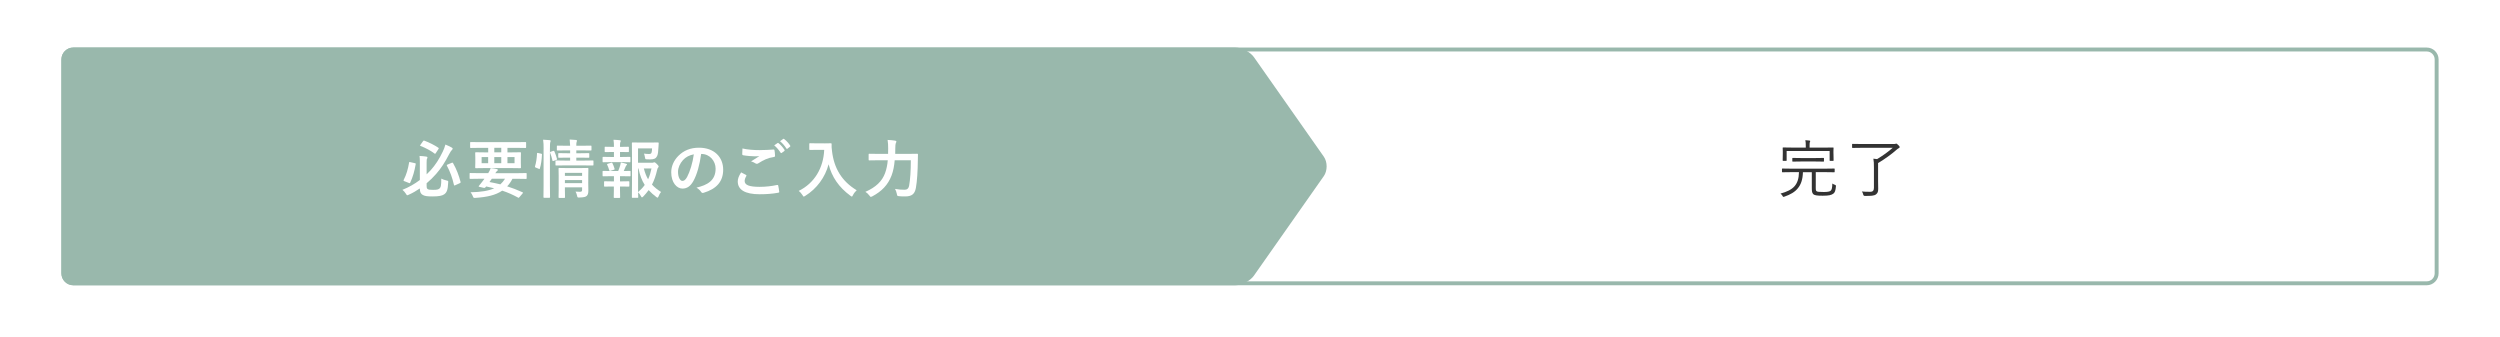
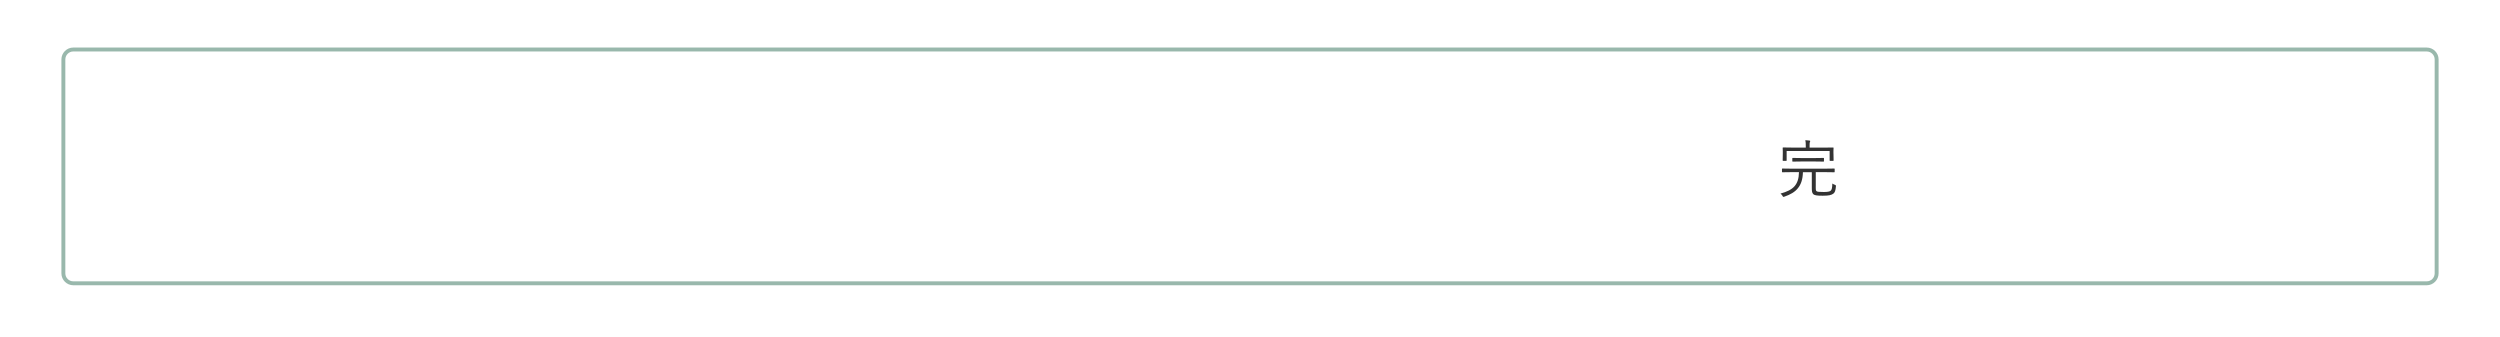
<svg xmlns="http://www.w3.org/2000/svg" id="_レイヤー_2" viewBox="0 0 631 85">
  <defs>
    <style>.cls-1{fill:#fff;}.cls-2{fill:#333;}.cls-3{fill:#99b8ac;}</style>
  </defs>
  <g id="_レイヤー_1-2">
    <rect class="cls-1" width="631" height="85" />
    <path class="cls-3" d="m612.5,12.99c1.11,0,2.01.9,2.01,2.01v54c0,1.11-.9,2.01-2.01,2.01H18.5c-1.11,0-2.01-.9-2.01-2.01V15c0-1.11.9-2.01,2.01-2.01h594m0-.99H18.5c-1.65,0-3,1.35-3,3v54c0,1.65,1.35,3,3,3h594c1.65,0,3-1.35,3-3V15c0-1.65-1.35-3-3-3h0Z" />
-     <path class="cls-3" d="m316.51,69.55c-.95,1.35-3.07,2.45-4.72,2.45H18.5c-1.65,0-3-1.35-3-3V15c0-1.65,1.35-3,3-3h293.29c1.65,0,3.78,1.1,4.72,2.45l17.62,25.09c.95,1.35.95,3.56,0,4.91l-17.62,25.09Z" />
    <path class="cls-1" d="m107.69,47.04c0,.38.06.59.32.72.19.11.54.16,1.28.16,1.06,0,1.31-.1,1.58-.3.4-.29.51-.8.51-2.54.32.19.86.37,1.36.48.42.1.42.11.38.54-.08,1.87-.38,2.51-1.01,2.95-.48.34-1.31.53-2.93.53-1.41,0-1.97-.1-2.46-.37-.48-.27-.75-.67-.75-1.6v-.05c-.86.59-1.79,1.14-2.79,1.58-.19.1-.3.14-.38.14-.13,0-.19-.11-.35-.38-.26-.4-.56-.74-.88-.99,1.62-.64,3.11-1.5,4.4-2.48v-4.53c0-.69-.02-1.07-.08-1.54.54.02,1.18.08,1.71.16.19.03.29.13.29.21,0,.13-.03.22-.1.32-.08.11-.11.37-.11,1.02v2.93c.35-.34.69-.69,1.01-1.02,1.18-1.3,2.18-2.85,3.07-4.72.29-.61.5-1.14.66-1.78.54.22,1.15.5,1.62.77.16.08.22.18.22.3,0,.11-.1.19-.19.29-.19.18-.4.5-.72,1.1-1.01,1.98-2.03,3.55-3.27,4.96-.72.82-1.52,1.62-2.4,2.35v.78Zm-2.99-5.86c.24.05.26.08.22.27-.29,1.7-.7,3.19-1.39,4.67-.08.16-.11.14-.32.06l-1.15-.45c-.22-.08-.24-.16-.18-.3.72-1.38,1.1-2.79,1.38-4.4.03-.18.06-.16.29-.11l1.15.26Zm2.08-5.55c.13-.18.16-.19.32-.13,1.28.48,2.54,1.12,3.54,1.79.08.05.11.1.11.14s-.03.1-.1.21l-.66,1.01c-.14.21-.18.22-.3.11-.99-.75-2.27-1.42-3.54-1.92-.1-.03-.13-.06-.13-.11,0-.03.03-.1.1-.18l.66-.93Zm7.25,5.46c.19-.08.22-.08.32.08.9,1.57,1.49,3.19,1.89,4.72.05.18.02.24-.18.34l-1.17.53c-.24.11-.27.06-.32-.13-.4-1.74-.96-3.31-1.76-4.79-.08-.13-.06-.21.14-.3l1.07-.45Z" />
    <path class="cls-1" d="m120.67,45.12c-1.41,0-1.89.03-1.98.03-.14,0-.16-.02-.16-.18v-1.14c0-.14.02-.16.16-.16.1,0,.58.03,1.98.03h2.56c.27-.42.45-.78.62-1.26.59.05,1.15.14,1.57.24.19.05.24.13.24.21,0,.1-.05.18-.18.26-.13.08-.22.19-.46.56h5.76c1.41,0,1.89-.03,1.99-.03.14,0,.16.02.16.16v1.14c0,.16-.02.18-.16.18-.1,0-.58-.03-1.99-.03h-1.44c-.38.75-.83,1.38-1.33,1.9,1.23.38,2.5.88,3.86,1.49.08.03.13.08.13.13s-.03.1-.1.18l-.78.91c-.18.19-.18.24-.34.14-1.36-.74-2.61-1.3-4.02-1.76-1.68,1.15-3.86,1.63-6.71,1.82-.5.03-.53.05-.72-.45-.14-.38-.35-.7-.56-.96,2.69-.05,4.58-.38,5.97-1.01-.62-.16-1.3-.3-2.03-.46-.05.08-.11.14-.18.22-.11.13-.22.18-.43.13l-1.15-.26c-.14-.03-.16-.13-.1-.21l.38-.46c.22-.26.38-.45.59-.75l.45-.61h-1.62Zm.19-7.8c-1.42,0-1.92.03-2.02.03-.16,0-.18-.02-.18-.18v-1.14c0-.16.02-.18.18-.18.1,0,.59.03,2.02.03h9.73c1.44,0,1.92-.03,2.02-.03.16,0,.18.02.18.18v1.14c0,.16-.02.18-.18.18-.1,0-.58-.03-2.02-.03h-2.51v1.14h1.01c1.57,0,2.13-.03,2.22-.03.16,0,.18.02.18.18,0,.1-.03.4-.03,1.18v1.3c0,.78.03,1.07.03,1.18,0,.16-.02.18-.18.18-.1,0-.66-.03-2.22-.03h-6.75c-1.57,0-2.13.03-2.22.03-.16,0-.18-.02-.18-.18,0-.11.03-.4.03-1.18v-1.3c0-.78-.03-1.07-.03-1.18,0-.16.02-.18.18-.18.1,0,.66.03,2.22.03h.88v-1.14h-2.35Zm2.35,3.87v-1.54h-1.65v1.54h1.65Zm.93,3.92c-.19.29-.38.56-.59.83.93.18,1.84.37,2.74.59.46-.42.85-.88,1.18-1.42h-3.33Zm2.38-6.66v-1.14h-1.76v1.14h1.76Zm0,1.2h-1.76v1.54h1.76v-1.54Zm3.35,0h-1.79v1.54h1.79v-1.54Z" />
    <path class="cls-1" d="m136.57,38.78c.21.05.24.08.22.26-.06,1.31-.22,2.51-.54,3.51-.05.16-.08.14-.26.06l-.77-.32c-.21-.08-.22-.16-.18-.32.27-.86.45-1.97.51-3.25,0-.16.03-.14.26-.1l.75.16Zm.64-1.1c0-1.14-.02-1.65-.13-2.42.61.02,1.12.05,1.65.11.16.02.26.08.26.16,0,.11-.03.21-.08.32-.08.21-.11.61-.11,1.78v9.3c0,1.81.03,2.72.03,2.8,0,.18-.02.19-.18.19h-1.3c-.16,0-.18-.02-.18-.19,0-.08.03-.99.03-2.79v-9.27Zm2.42.42c.18-.06.22-.05.29.1.27.62.5,1.25.66,1.9.05.16.03.19-.18.27l-.67.24c-.21.08-.26.08-.29-.1-.16-.74-.35-1.33-.59-1.94-.06-.18-.05-.21.16-.27l.62-.21Zm2.93,3.65c-1.55,0-2.08.02-2.18.02-.16,0-.18,0-.18-.18v-.91c0-.16.02-.18.18-.18.1,0,.62.03,2.18.03h1.34v-.74h-.8c-1.44,0-1.91.03-2.02.03-.16,0-.18-.02-.18-.19v-.8c0-.16.02-.18.18-.18.11,0,.58.03,2.02.03h.8v-.72h-1.06c-1.5,0-2.02.03-2.11.03-.16,0-.18-.02-.18-.18v-.86c0-.18.02-.19.18-.19.1,0,.61.03,2.11.03h1.06c-.02-.56-.05-1.01-.11-1.57.59.02,1.04.05,1.58.11.18.02.26.1.26.16,0,.16-.08.29-.11.42-.05.16-.06.42-.06.88h1.54c1.49,0,2-.03,2.1-.03.18,0,.19.02.19.19v.86c0,.16-.02.18-.19.18-.1,0-.61-.03-2.1-.03h-1.54v.72h1.09c1.42,0,1.9-.03,2-.03.16,0,.18.02.18.18v.8c0,.18-.02.19-.18.19-.1,0-.58-.03-2-.03h-1.09v.74h1.99c1.54,0,2.08-.03,2.16-.03.16,0,.18.02.18.18v.91c0,.18-.02.18-.18.18-.08,0-.62-.02-2.16-.02h-4.88Zm5.91,4.13c0,.8.03,1.73.03,2.23,0,.62-.1,1.06-.42,1.34-.27.24-.66.37-1.82.4-.5.02-.51.02-.62-.5-.06-.3-.21-.72-.37-.99.37.03.8.05,1.09.05.46,0,.56-.16.56-.48v-.64h-4.34v.74c0,1.12.03,1.65.03,1.73,0,.18-.02.19-.19.19h-1.25c-.18,0-.19-.02-.19-.19,0-.08.03-.56.03-1.7v-3.75c0-1.12-.03-1.63-.03-1.73,0-.18.02-.19.19-.19.1,0,.58.03,1.99.03h3.19c1.41,0,1.87-.03,1.98-.03.16,0,.18.02.18.19,0,.1-.03.69-.03,1.87v1.42Zm-5.89-2.24v.75h4.34v-.75h-4.34Zm4.34,2.59v-.78h-4.34v.78h4.34Z" />
-     <path class="cls-1" d="m154.96,39.62v-1.26h-.43c-1.23,0-1.63.03-1.73.03-.16,0-.18-.02-.18-.18v-1.01c0-.14.02-.16.18-.16.1,0,.5.03,1.73.03h.43v-.03c0-.67-.02-1.18-.11-1.76.59.02,1.12.05,1.58.11.18.02.26.08.26.16,0,.11-.05.19-.1.29-.08.14-.1.35-.1.8v.43h.35c1.23,0,1.63-.03,1.73-.03.14,0,.16.02.16.16v1.01c0,.16-.02.18-.16.18-.1,0-.5-.03-1.73-.03h-.35v1.26h.54c1.38,0,1.81-.03,1.9-.03.16,0,.18.02.18.19v.99c0,.16-.02.18-.18.18-.1,0-.53-.03-1.9-.03h-2.88c-1.34,0-1.79.03-1.87.03-.18,0-.19-.02-.19-.18v-.99c0-.18.02-.19.19-.19.08,0,.53.03,1.87.03h.8Zm0,6.16v-1.31h-.82c-1.34,0-1.79.03-1.87.03-.16,0-.18-.02-.18-.19v-.99c0-.16.02-.18.18-.18.08,0,.53.03,1.87.03h1.89c.19-.46.37-.94.51-1.41.06-.21.11-.45.16-.75.45.08.93.19,1.34.32.16.05.22.1.22.18s-.05.14-.11.19c-.08.06-.16.19-.21.3-.18.45-.3.75-.51,1.17,1.06,0,1.44-.03,1.54-.03.16,0,.18.02.18.18v.99c0,.18-.02.19-.18.19-.1,0-.53-.03-1.89-.03h-.59v1.31h.43c1.25,0,1.65-.03,1.75-.03.16,0,.18.02.18.18v.99c0,.16-.02.18-.18.18-.1,0-.5-.03-1.75-.03h-.43v1.04c0,1.07.03,1.58.03,1.66,0,.16-.02.18-.18.18h-1.25c-.16,0-.18-.02-.18-.18,0-.1.03-.59.03-1.66v-1.04h-.53c-1.25,0-1.66.03-1.76.03-.16,0-.18-.02-.18-.18v-.99c0-.16.02-.18.18-.18.1,0,.51.03,1.76.03h.53Zm-.83-2.67c-.06.02-.13.03-.18.03-.08,0-.14-.06-.18-.18-.16-.53-.32-.96-.51-1.36-.08-.18-.05-.19.14-.26l.88-.27c.18-.05.22-.02.29.11.22.45.4.9.54,1.39.05.16.05.21-.16.27l-.83.26Zm10.36-2.03c.26,0,.37-.02.45-.06.08-.05.14-.06.24-.06s.22.05.61.43c.38.4.45.51.45.62,0,.13-.05.19-.11.27-.13.14-.19.26-.27.61-.32,1.41-.72,2.61-1.3,3.7.64.7,1.39,1.3,2.29,1.86-.24.27-.45.64-.62,1.09-.11.24-.18.35-.27.35-.06,0-.16-.06-.32-.18-.72-.54-1.34-1.1-1.92-1.73-.4.56-.85,1.09-1.36,1.62-.16.14-.24.22-.32.22-.1,0-.16-.11-.29-.34-.22-.42-.46-.72-.69-.94.02.75.03,1.17.03,1.23,0,.14-.02.16-.18.16h-1.23c-.18,0-.19-.02-.19-.16,0-.11.03-1.17.03-3.35v-6.9c0-2.19-.03-3.28-.03-3.39,0-.16.02-.18.19-.18.1,0,.72.03,1.98.03h2.58c1.28,0,1.71-.03,1.81-.03.16,0,.22.05.21.21-.03.3-.03.54-.05.82-.06,1.33-.14,1.97-.35,2.4-.3.62-.75.85-1.75.85-.27,0-.56,0-.85-.02-.37-.03-.38-.03-.45-.42-.08-.46-.18-.82-.26-1.02.46.06.86.1,1.25.1.42,0,.58-.1.67-.42.08-.27.11-.62.11-.99h-3.54v3.62h3.44Zm-3.44,7.41c.67-.59,1.23-1.18,1.68-1.81-.71-1.1-1.23-2.43-1.57-4.16h-.11v5.97Zm1.46-5.97c.27,1.07.62,1.97,1.07,2.74.38-.82.64-1.71.86-2.74h-1.94Z" />
    <path class="cls-1" d="m176.97,38.86c-.37,2.72-1.04,5.22-2,6.9-.69,1.2-1.52,1.84-2.72,1.84-1.41,0-2.83-1.5-2.83-4.11,0-1.54.66-3.01,1.81-4.16,1.34-1.34,3.04-2.05,5.2-2.05,3.84,0,6.1,2.37,6.1,5.55,0,2.98-1.68,4.85-4.93,5.83-.34.1-.48.03-.69-.29-.18-.27-.51-.64-1.12-1.01,2.71-.64,4.83-1.76,4.83-4.79,0-1.9-1.44-3.71-3.58-3.71h-.06Zm-4.59,1.55c-.77.86-1.25,1.94-1.25,2.96,0,1.47.59,2.29,1.09,2.29.42,0,.77-.21,1.2-.98.7-1.3,1.42-3.6,1.7-5.73-1.12.22-2.02.67-2.74,1.46Z" />
    <path class="cls-1" d="m188.29,44.15c.14.08.16.16.08.29-.24.37-.42.9-.42,1.22,0,1.01,1.04,1.5,3.79,1.5,1.55,0,3.03-.18,4.34-.46.22-.05.3,0,.34.14.08.3.22,1.17.26,1.57.02.14-.08.21-.27.24-1.49.27-2.96.38-4.69.38-3.7,0-5.51-1.15-5.51-3.23,0-.66.24-1.34.85-2.29.42.21.82.42,1.23.64Zm3.62-6.27c1.17,0,2.3-.06,3.33-.14.16-.02.22.05.24.18.06.37.13.82.14,1.36,0,.22-.08.32-.27.34-1.52.22-2.62.75-3.92,1.58-.13.1-.27.14-.4.14-.11,0-.22-.03-.34-.1-.32-.21-.66-.38-1.12-.51.83-.54,1.54-.99,2.1-1.33-.35.05-.85.05-1.17.05-.66,0-2.03-.1-2.95-.27-.14-.03-.21-.1-.21-.29,0-.38.03-.85.06-1.42,1.22.29,2.75.42,4.5.42Zm4.35-1.78c.08-.06.14-.05.24.03.5.38,1.07,1.02,1.52,1.71.06.1.06.18-.05.26l-.67.5c-.11.08-.19.06-.27-.05-.48-.74-.99-1.34-1.62-1.86l.85-.59Zm1.42-1.04c.1-.06.14-.05.24.03.59.45,1.17,1.09,1.52,1.65.06.1.08.19-.05.29l-.64.5c-.13.1-.21.05-.27-.05-.43-.69-.95-1.3-1.6-1.84l.8-.58Z" />
    <path class="cls-1" d="m208.09,36.19c1.15,0,1.5-.03,1.6-.03.14,0,.21.03.21.19-.03.58,0,1.01.1,1.78.5,4.32,2.46,7.62,6.23,9.89-.29.27-.66.67-.94,1.22-.13.26-.19.37-.29.37-.08,0-.19-.08-.37-.21-2.91-2.15-4.69-4.75-5.49-7.94-.86,3.28-2.99,6.18-5.89,7.97-.19.11-.29.19-.37.19-.11,0-.18-.13-.34-.38-.26-.43-.62-.82-.94-1.06,3.97-1.95,6.23-5.78,6.43-10.36h-1.98c-1.15,0-1.5.03-1.6.03-.18,0-.19-.02-.19-.18v-1.34c0-.16.02-.18.19-.18.1,0,.45.03,1.6.03h2.05Z" />
    <path class="cls-1" d="m225.82,40.46c-.11,1.34-.35,2.71-.8,3.86-.91,2.37-2.46,3.95-4.83,5.23-.19.08-.3.14-.38.14-.13,0-.21-.1-.38-.34-.32-.42-.67-.74-1.01-.93,2.61-1.14,4.23-2.66,4.98-4.75.37-1.02.58-2.1.67-3.22h-2.5c-1.54,0-2.06.03-2.14.03-.18,0-.19-.02-.19-.18v-1.31c0-.16.02-.18.19-.18.08,0,.61.03,2.14.03h2.58c0-.46.02-.93.02-1.39,0-.78-.03-1.41-.14-2.13.62.03,1.34.08,1.89.18.24.03.32.11.32.22,0,.18-.06.27-.14.4-.08.19-.13.66-.13,1.36,0,.43,0,.9-.02,1.36h3.36c1.55,0,2.08-.03,2.19-.03.16,0,.19.03.19.19-.03.48-.03,1.02-.03,1.44-.03,2.66-.18,5.31-.5,7.03-.29,1.54-1.07,2.1-2.67,2.11-.61.02-1.06-.02-1.54-.06-.5-.05-.5-.06-.59-.58-.11-.51-.26-.93-.46-1.26,1.04.18,1.62.21,2.4.21.59,0,1.01-.22,1.17-1.07.27-1.54.42-3.7.42-6.37h-4.05Z" />
    <path class="cls-2" d="m458.29,47.12c0,.59,0,.91.16,1.1.16.21.83.24,1.87.24.91,0,1.42-.1,1.68-.27.35-.24.45-.74.48-1.87.18.14.4.24.64.32q.29.08.27.35c-.08,1.09-.27,1.62-.67,1.9-.51.35-1.07.51-2.67.51-1.49,0-2.13-.1-2.43-.45-.26-.32-.32-.66-.32-1.62v-3.87h-2.24c-.05,1.86-.51,3.12-1.26,4.03-.77.99-1.94,1.63-3.43,2.15-.11.03-.19.06-.24.06-.1,0-.13-.08-.22-.26-.13-.21-.3-.4-.51-.58,1.6-.45,2.8-.99,3.57-1.89.71-.85,1.06-1.92,1.09-3.52h-2c-1.55,0-2.06.03-2.16.03-.11,0-.13-.02-.13-.14v-.67c0-.11.02-.13.13-.13.1,0,.61.03,2.16.03h8.72c1.55,0,2.08-.03,2.16-.03.11,0,.13.02.13.13v.67c0,.13-.02.14-.13.14-.08,0-.61-.03-2.16-.03h-2.48v3.65Zm4.48-8.36c0,1.41.03,1.62.03,1.71,0,.11-.02.13-.13.13h-.74c-.11,0-.13-.02-.13-.13v-2.35h-10.85v2.35c0,.11-.02.13-.13.13h-.74c-.11,0-.13-.02-.13-.13,0-.1.03-.29.03-1.71v-.53c0-.56-.03-.8-.03-.88,0-.11.02-.13.13-.13.08,0,.64.03,2.21.03h3.49v-.22c0-.82-.02-1.25-.11-1.65.38.02.74.05,1.04.1.11.02.19.06.19.13,0,.11-.05.18-.1.29-.05.14-.06.4-.06,1.14v.22h3.71c1.57,0,2.13-.03,2.21-.03.11,0,.13.02.13.13,0,.08-.03.32-.03.77v.64Zm-2.4,1.9c0,.11-.02.13-.11.13-.08,0-.58-.03-2.08-.03h-3.59c-1.5,0-2,.03-2.08.03-.11,0-.13-.02-.13-.13v-.66c0-.13.02-.14.13-.14.08,0,.58.03,2.08.03h3.59c1.5,0,2-.03,2.08-.03.1,0,.11.02.11.14v.66Z" />
-     <path class="cls-2" d="m478.02,36.35c.21,0,.37-.03.43-.06.03-.02.1-.05.16-.05.08,0,.22.08.48.34.3.3.38.38.38.53,0,.16-.06.22-.18.27-.14.06-.35.21-.54.37-1.23,1.1-2.98,2.37-4.72,3.41v4.5c0,1.1.03,1.65.03,2.02,0,.82-.21,1.07-.51,1.34-.46.43-1.39.43-2.87.43q-.32,0-.4-.34c-.06-.29-.16-.56-.34-.78.61.06,1.12.08,2.16.08.54,0,.88-.27.88-.98v-5.09c0-1.07-.02-1.65-.14-2.29.32.05.66.08.94.11,1.46-.88,2.93-1.94,3.94-2.85h-7.91c-1.58,0-2.13.03-2.21.03-.11,0-.13-.02-.13-.14v-.75c0-.11.02-.13.13-.13.08,0,.62.03,2.21.03h8.2Z" />
  </g>
</svg>